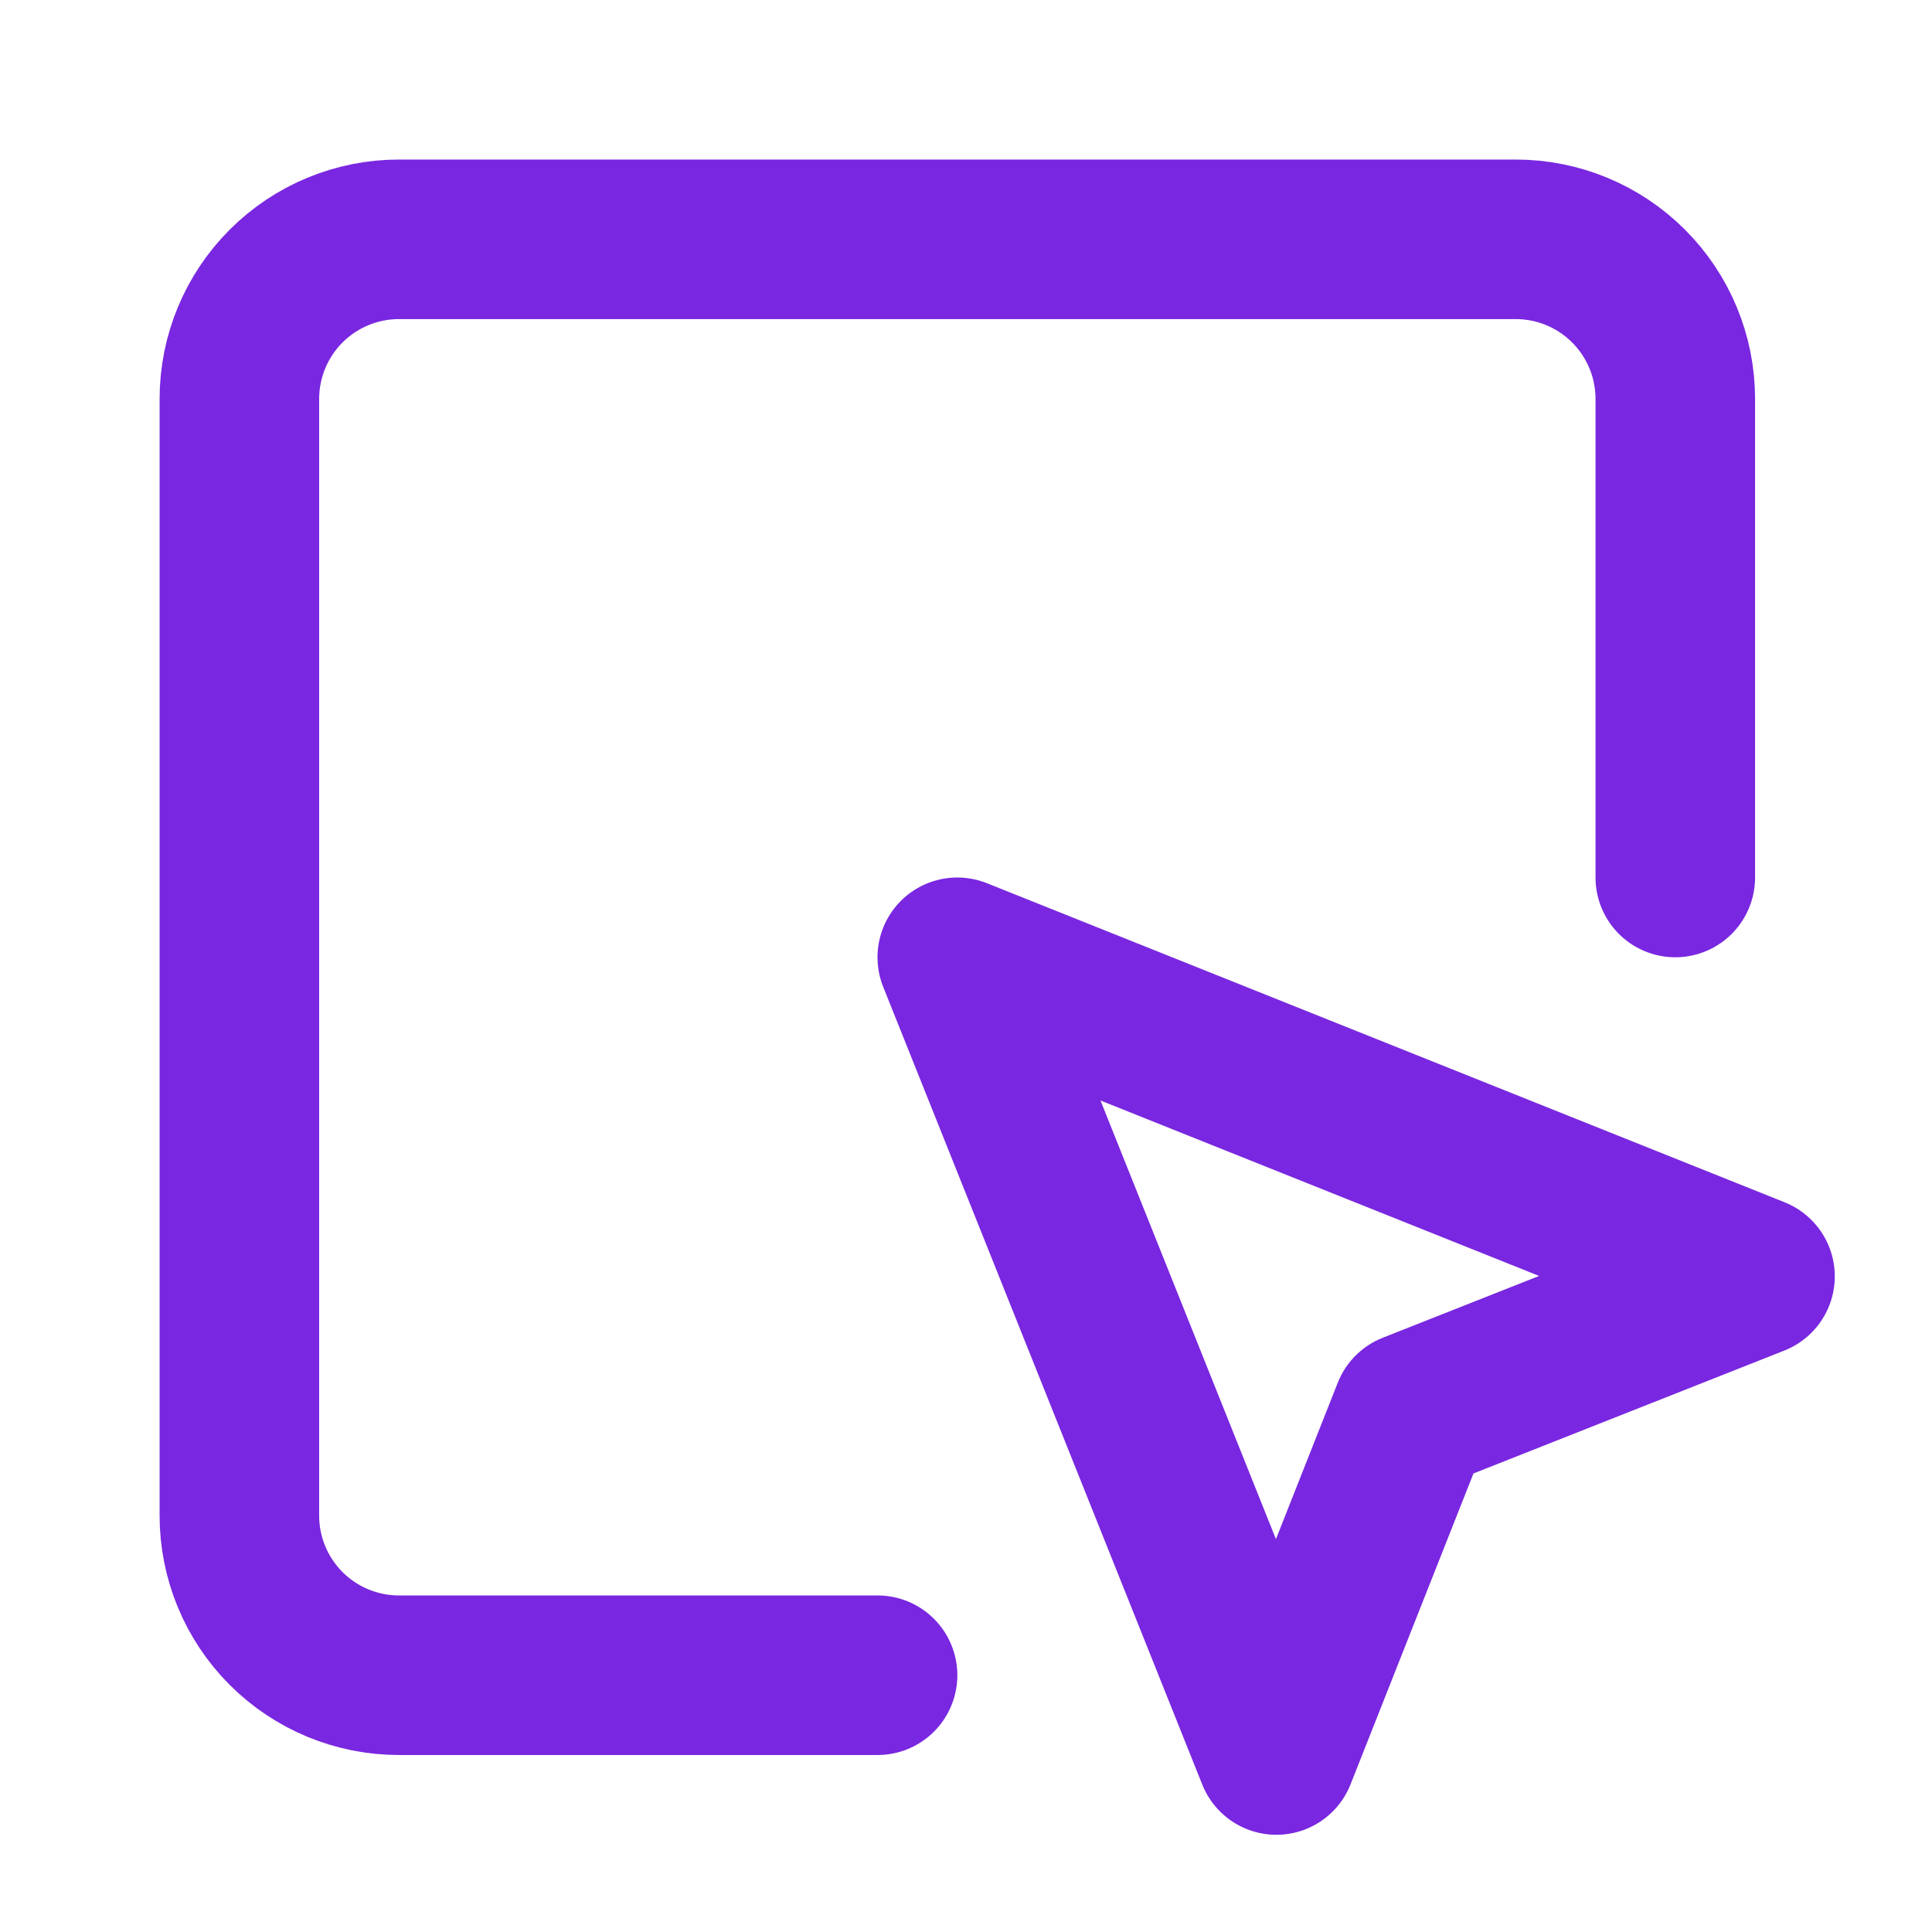
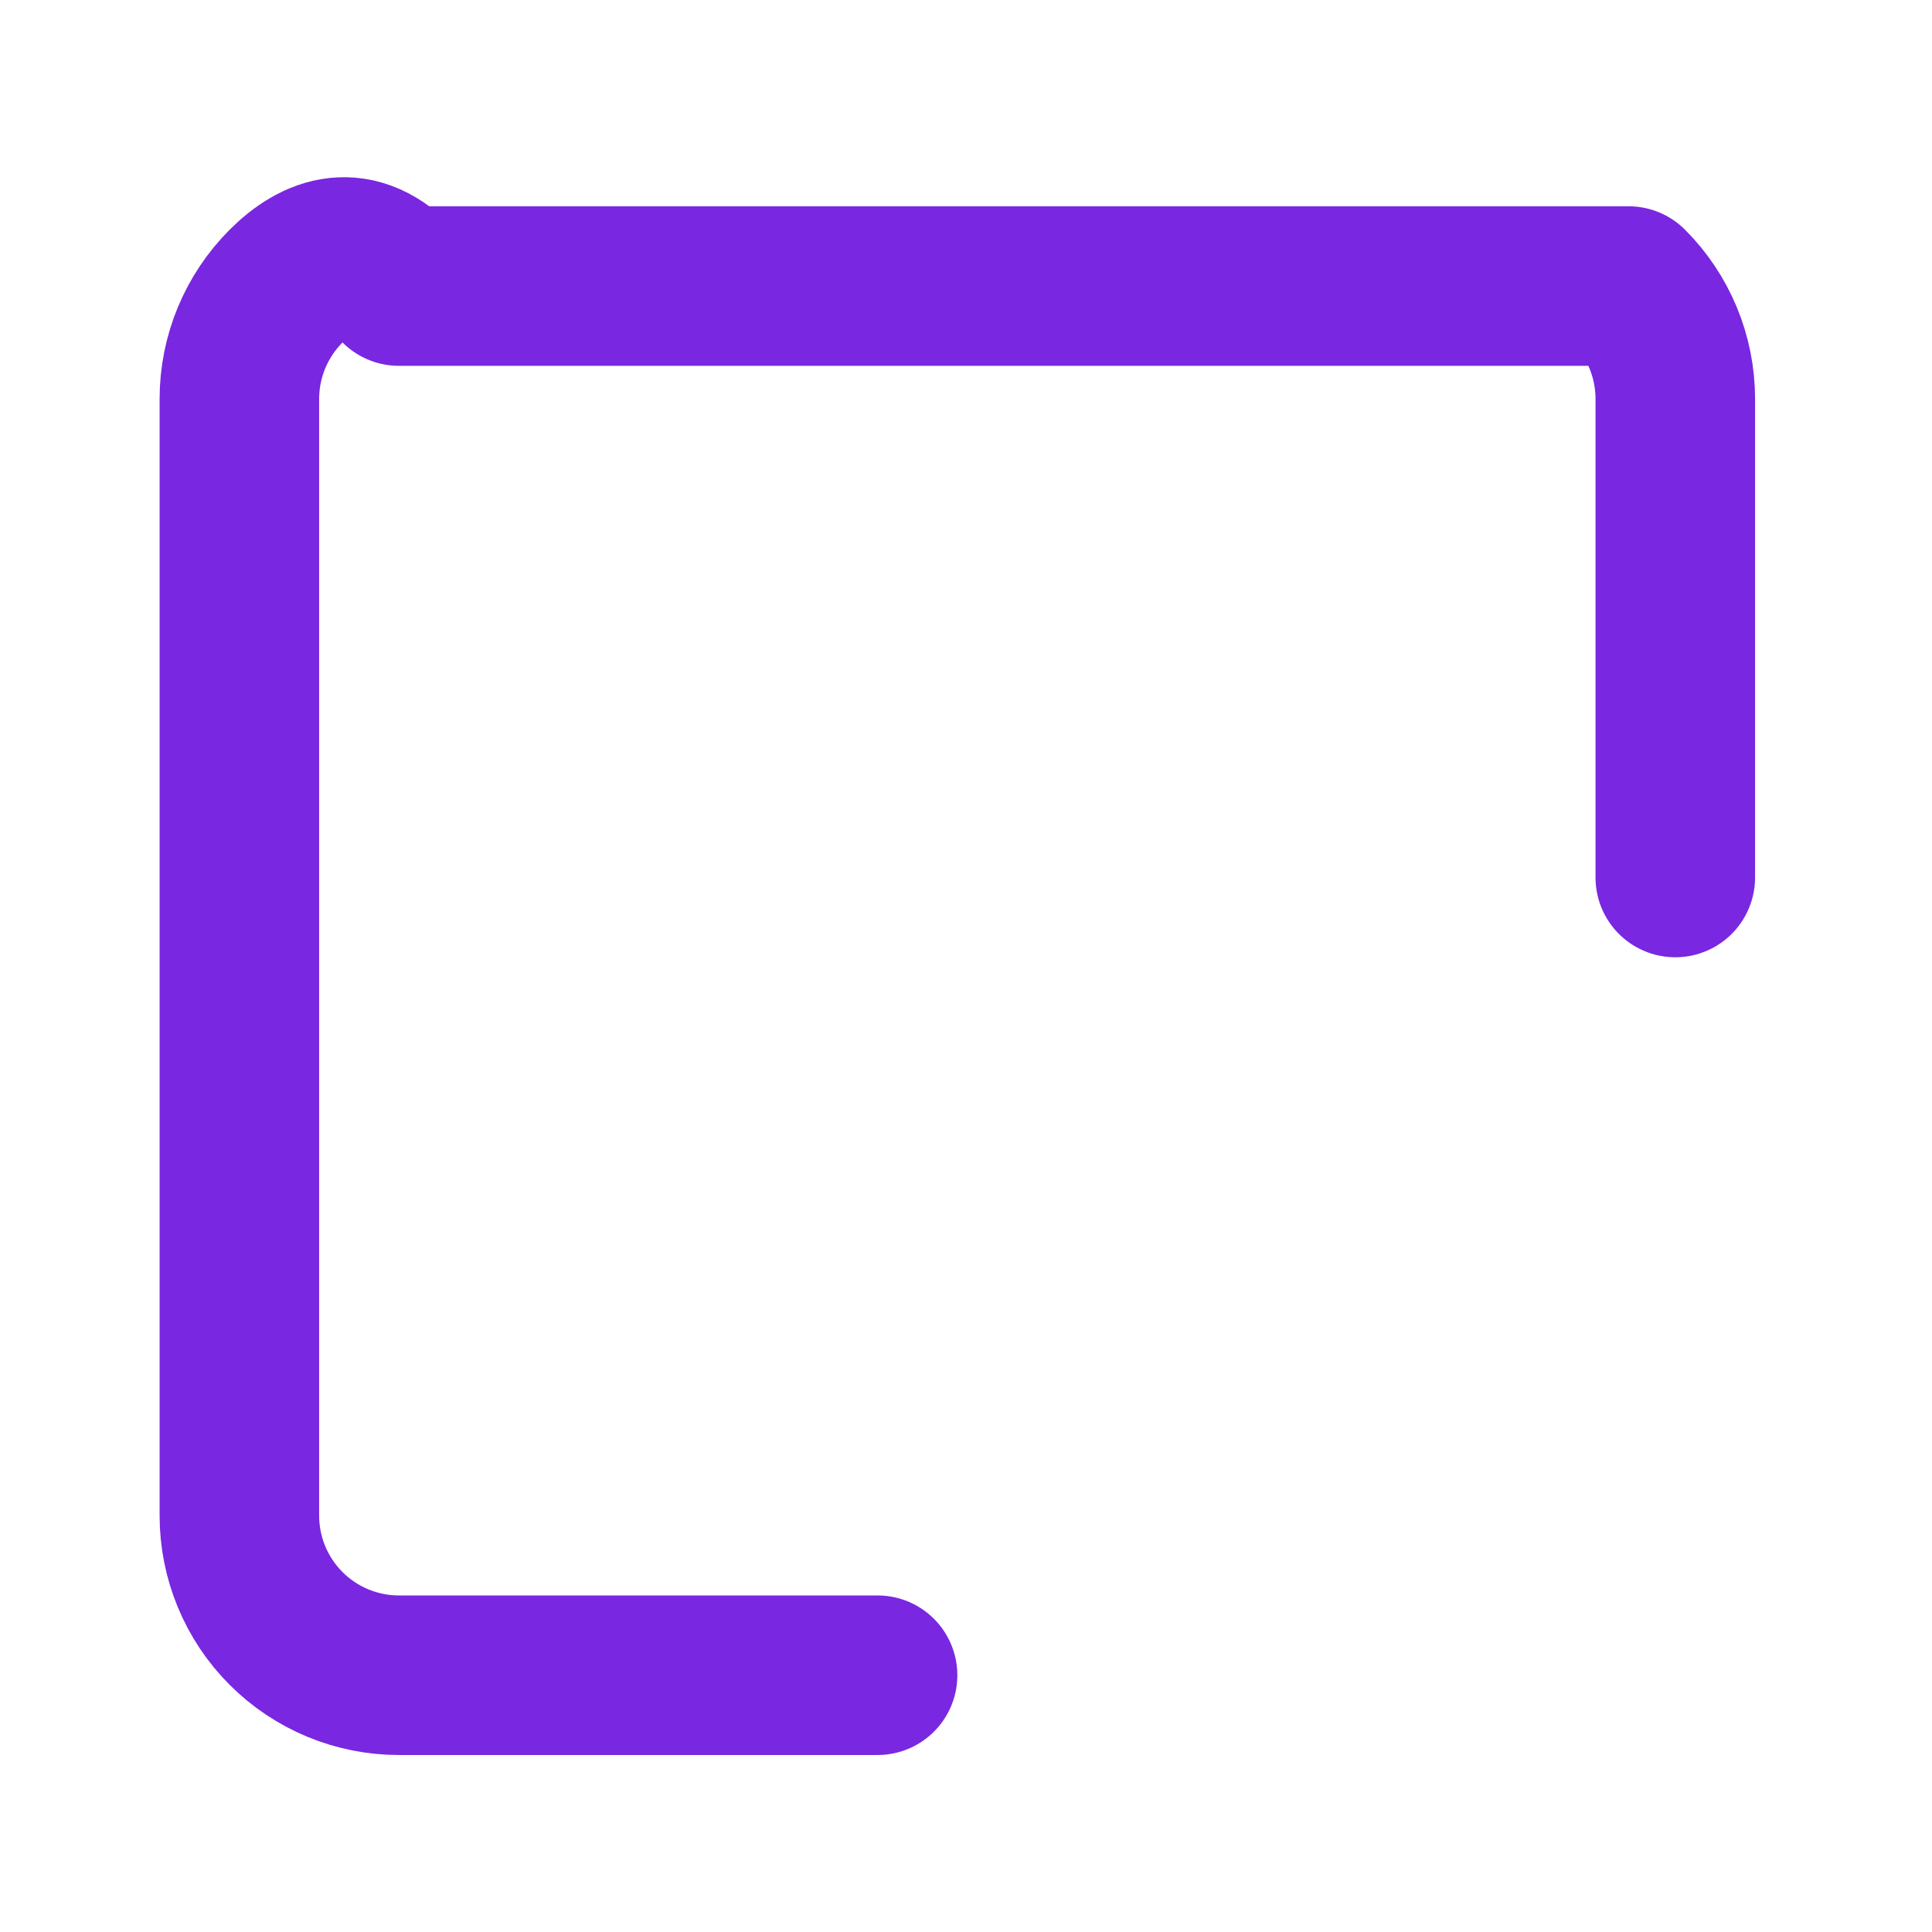
<svg xmlns="http://www.w3.org/2000/svg" width="31" height="31" viewBox="0 0 31 31" fill="none">
-   <path d="M26.881 14.08V6.4C26.881 5.721 26.611 5.07 26.131 4.59C25.651 4.11 25 3.84 24.321 3.84H6.401C5.722 3.84 5.071 4.11 4.591 4.59C4.111 5.07 3.841 5.721 3.841 6.4V24.32C3.841 24.999 4.111 25.65 4.591 26.13C5.071 26.61 5.722 26.88 6.401 26.88H14.081" stroke="#7927E0" stroke-width="2.56" stroke-linecap="round" stroke-linejoin="round" />
-   <path d="M15.36 15.36L20.48 28.16L22.656 22.656L28.16 20.48L15.36 15.36Z" stroke="#7927E0" stroke-width="2.56" stroke-linecap="round" stroke-linejoin="round" />
+   <path d="M26.881 14.08V6.4C26.881 5.721 26.611 5.07 26.131 4.59H6.401C5.722 3.84 5.071 4.11 4.591 4.59C4.111 5.07 3.841 5.721 3.841 6.4V24.32C3.841 24.999 4.111 25.65 4.591 26.13C5.071 26.61 5.722 26.88 6.401 26.88H14.081" stroke="#7927E0" stroke-width="2.56" stroke-linecap="round" stroke-linejoin="round" />
</svg>